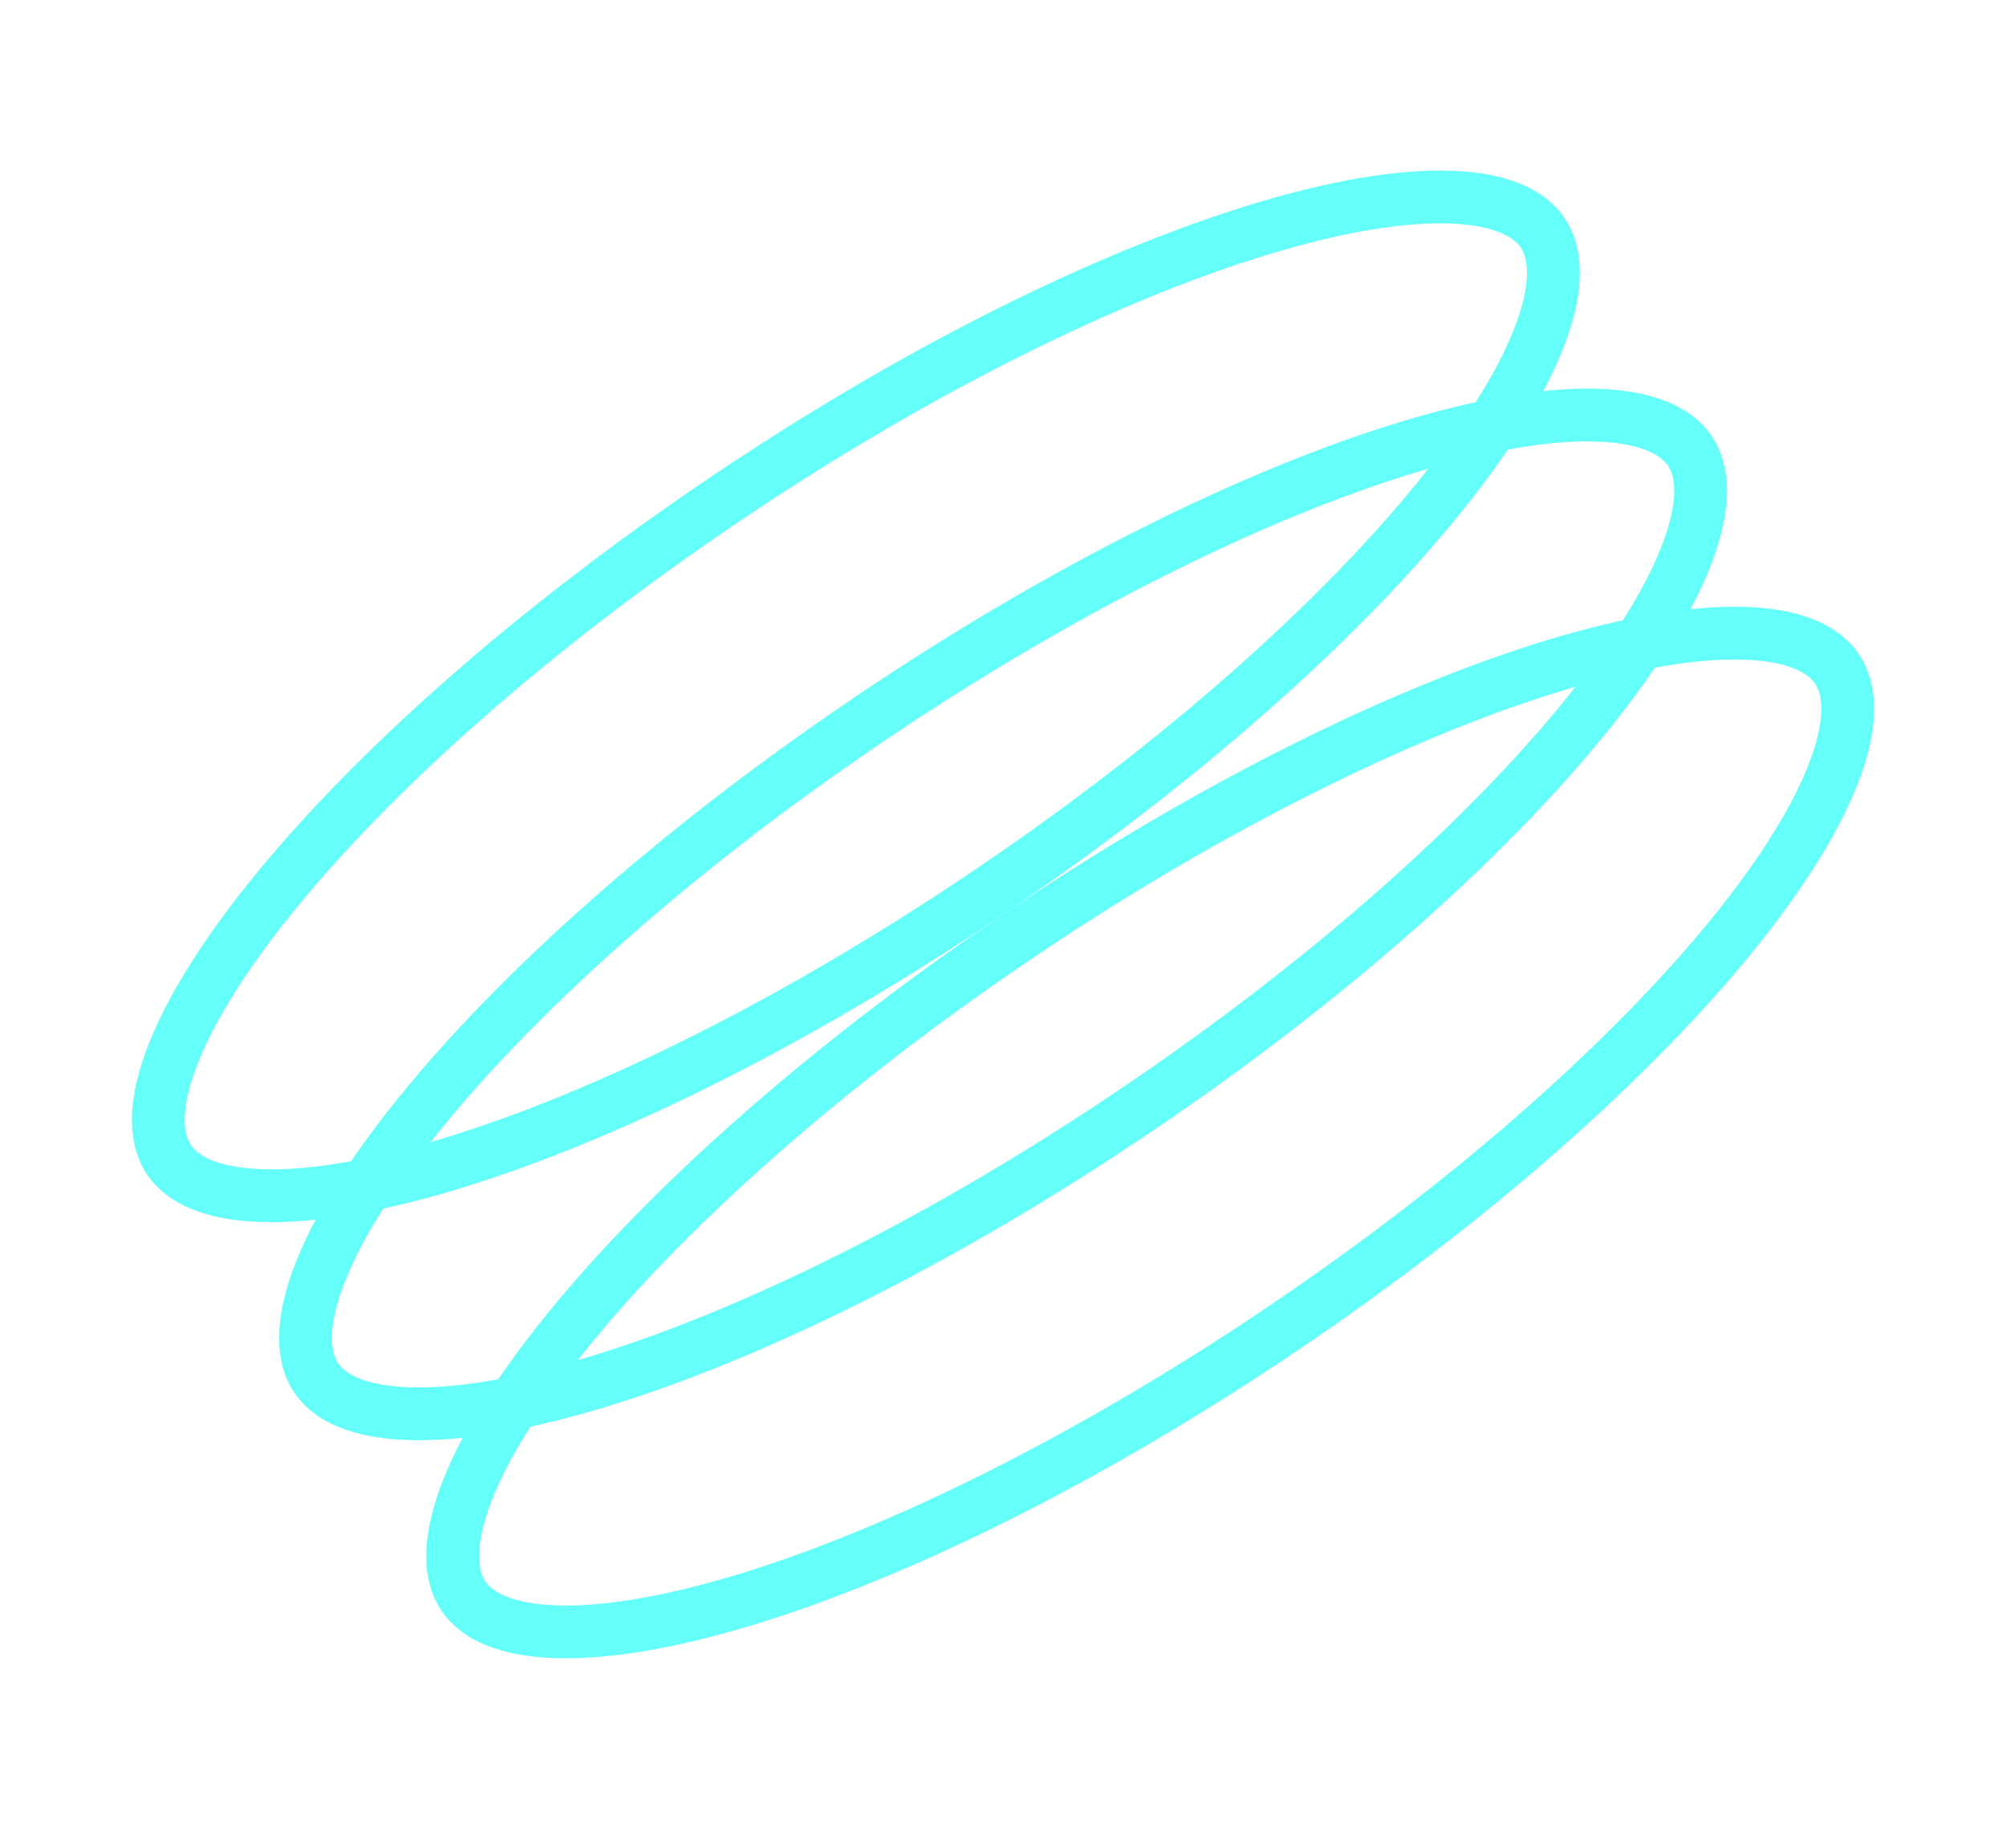
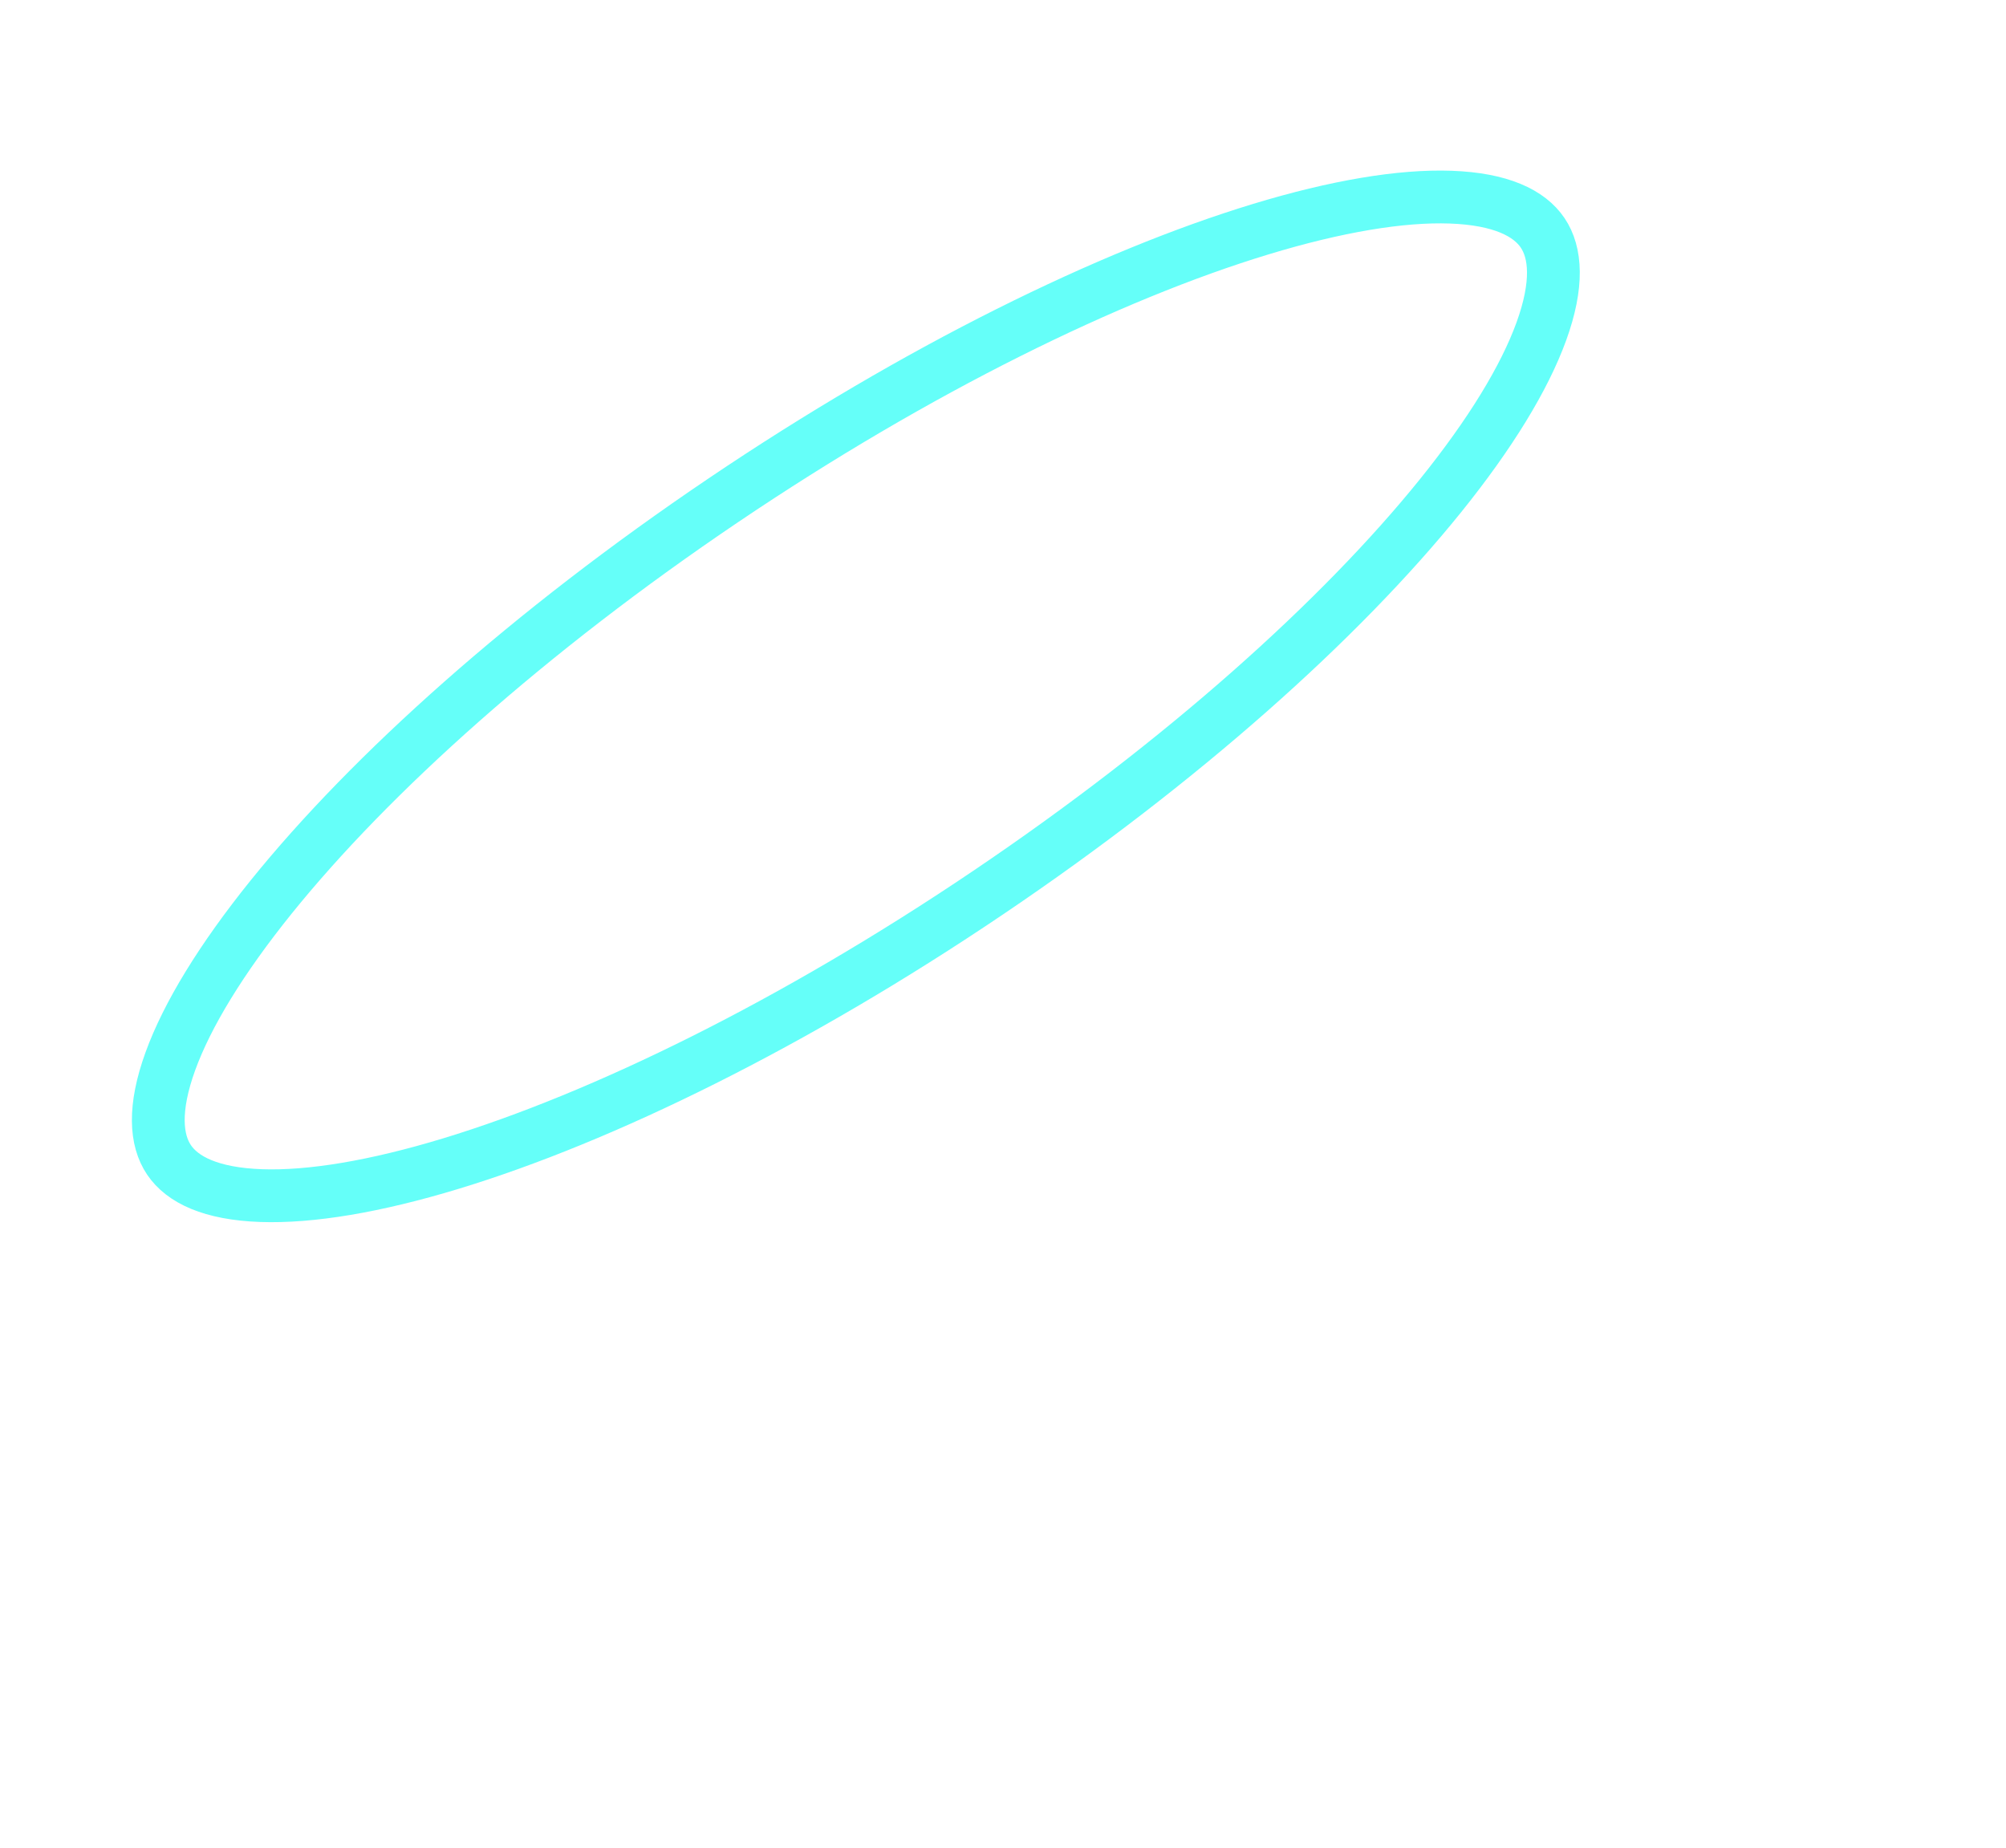
<svg xmlns="http://www.w3.org/2000/svg" width="76" height="70" viewBox="0 0 76 70" fill="none">
  <path d="M58.445 8.821C58.95 9.569 59.043 10.774 58.394 12.56C57.755 14.32 56.464 16.439 54.574 18.783C50.803 23.46 44.796 28.85 37.441 33.814C30.086 38.779 22.84 42.332 17.091 44.08C14.211 44.956 11.763 45.361 9.891 45.295C7.992 45.228 6.91 44.692 6.404 43.943C5.899 43.195 5.807 41.99 6.455 40.204C7.094 38.444 8.386 36.325 10.275 33.981C14.047 29.304 20.053 23.914 27.409 18.95C34.764 13.986 42.01 10.432 47.758 8.684C50.639 7.808 53.087 7.403 54.959 7.469C56.857 7.536 57.94 8.072 58.445 8.821Z" stroke="#65FFF9" stroke-width="2" />
-   <path d="M64.021 17.082C64.526 17.83 64.619 19.035 63.971 20.821C63.332 22.581 62.04 24.7 60.15 27.044C56.379 31.721 50.372 37.112 43.017 42.076C35.662 47.04 28.416 50.593 22.667 52.341C19.787 53.217 17.339 53.622 15.467 53.556C13.569 53.489 12.486 52.953 11.981 52.205C11.476 51.456 11.383 50.251 12.031 48.465C12.67 46.705 13.962 44.586 15.852 42.243C19.623 37.566 25.63 32.175 32.985 27.211C40.34 22.247 47.586 18.693 53.335 16.945C56.215 16.069 58.663 15.664 60.535 15.73C62.434 15.797 63.516 16.334 64.021 17.082Z" stroke="#65FFF9" stroke-width="2" />
-   <path d="M69.596 25.343C70.101 26.092 70.193 27.297 69.545 29.082C68.906 30.843 67.614 32.962 65.725 35.305C61.953 39.982 55.947 45.373 48.591 50.337C41.236 55.301 33.99 58.855 28.242 60.603C25.361 61.479 22.913 61.883 21.041 61.818C19.143 61.751 18.06 61.214 17.555 60.466C17.05 59.718 16.957 58.513 17.606 56.727C18.245 54.966 19.536 52.847 21.426 50.504C25.197 45.827 31.204 40.436 38.559 35.472C45.914 30.508 53.16 26.954 58.909 25.206C61.789 24.331 64.237 23.926 66.109 23.992C68.008 24.058 69.091 24.595 69.596 25.343Z" stroke="#65FFF9" stroke-width="2" />
</svg>